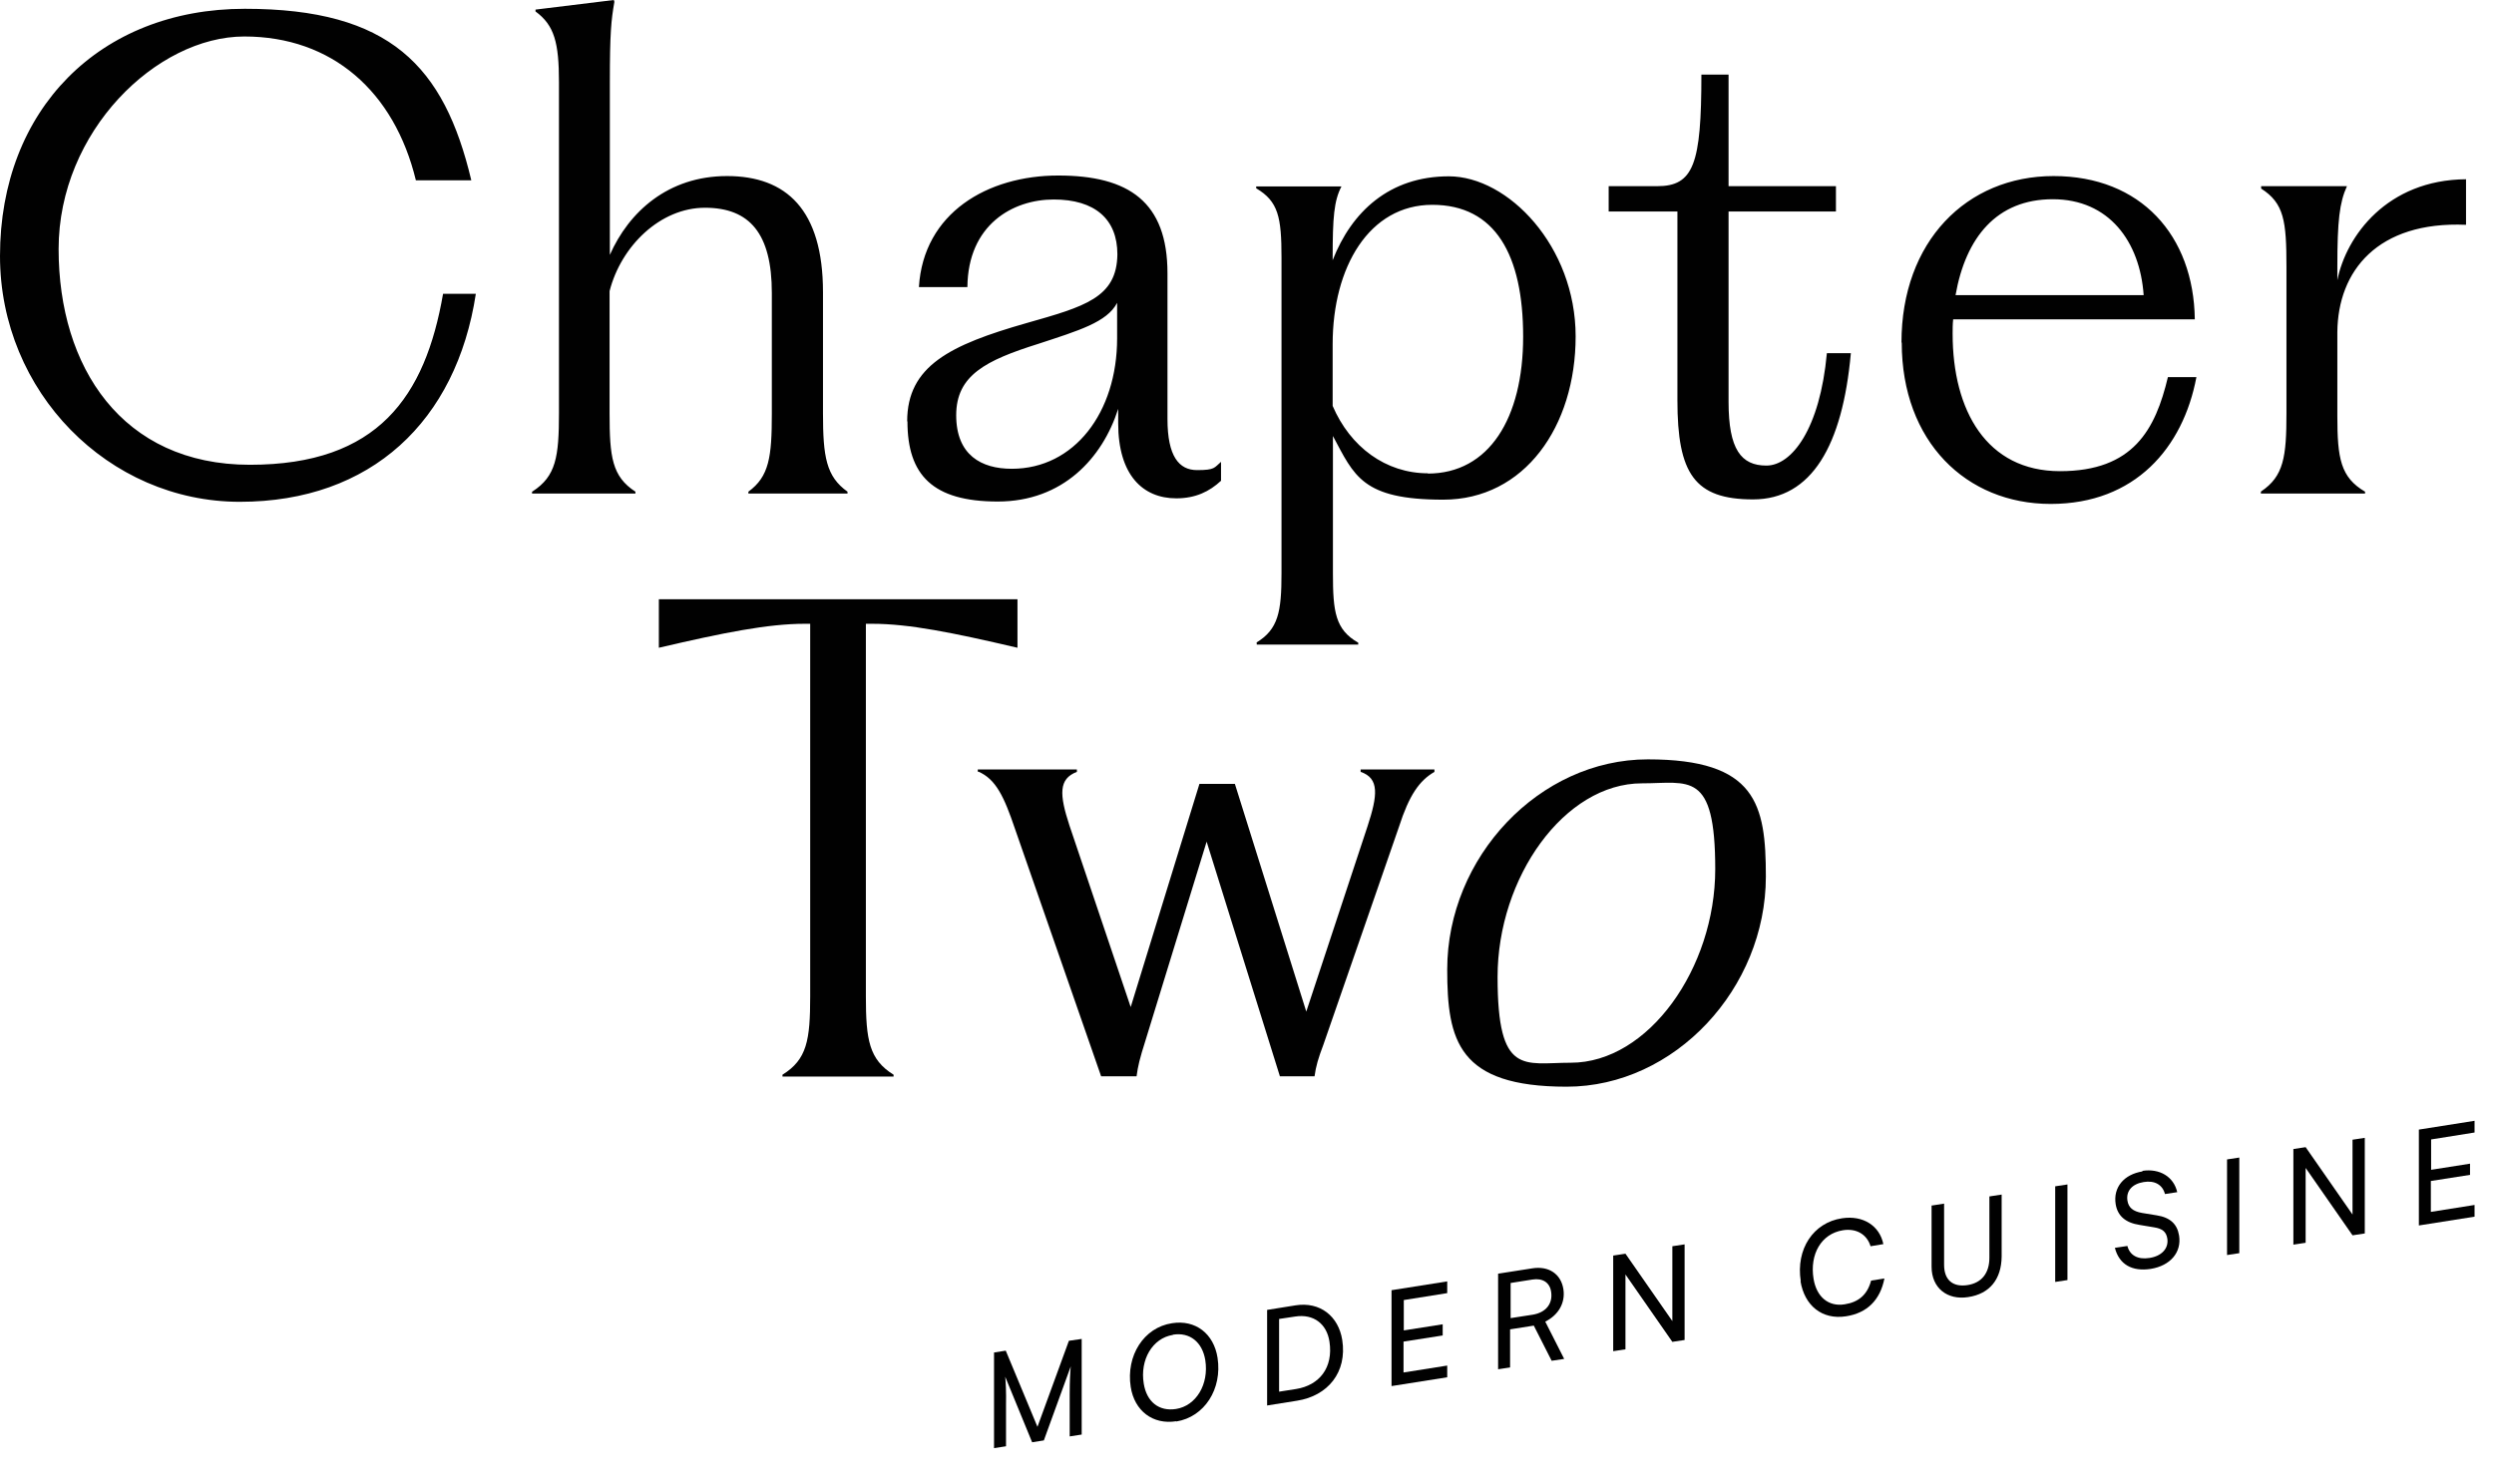
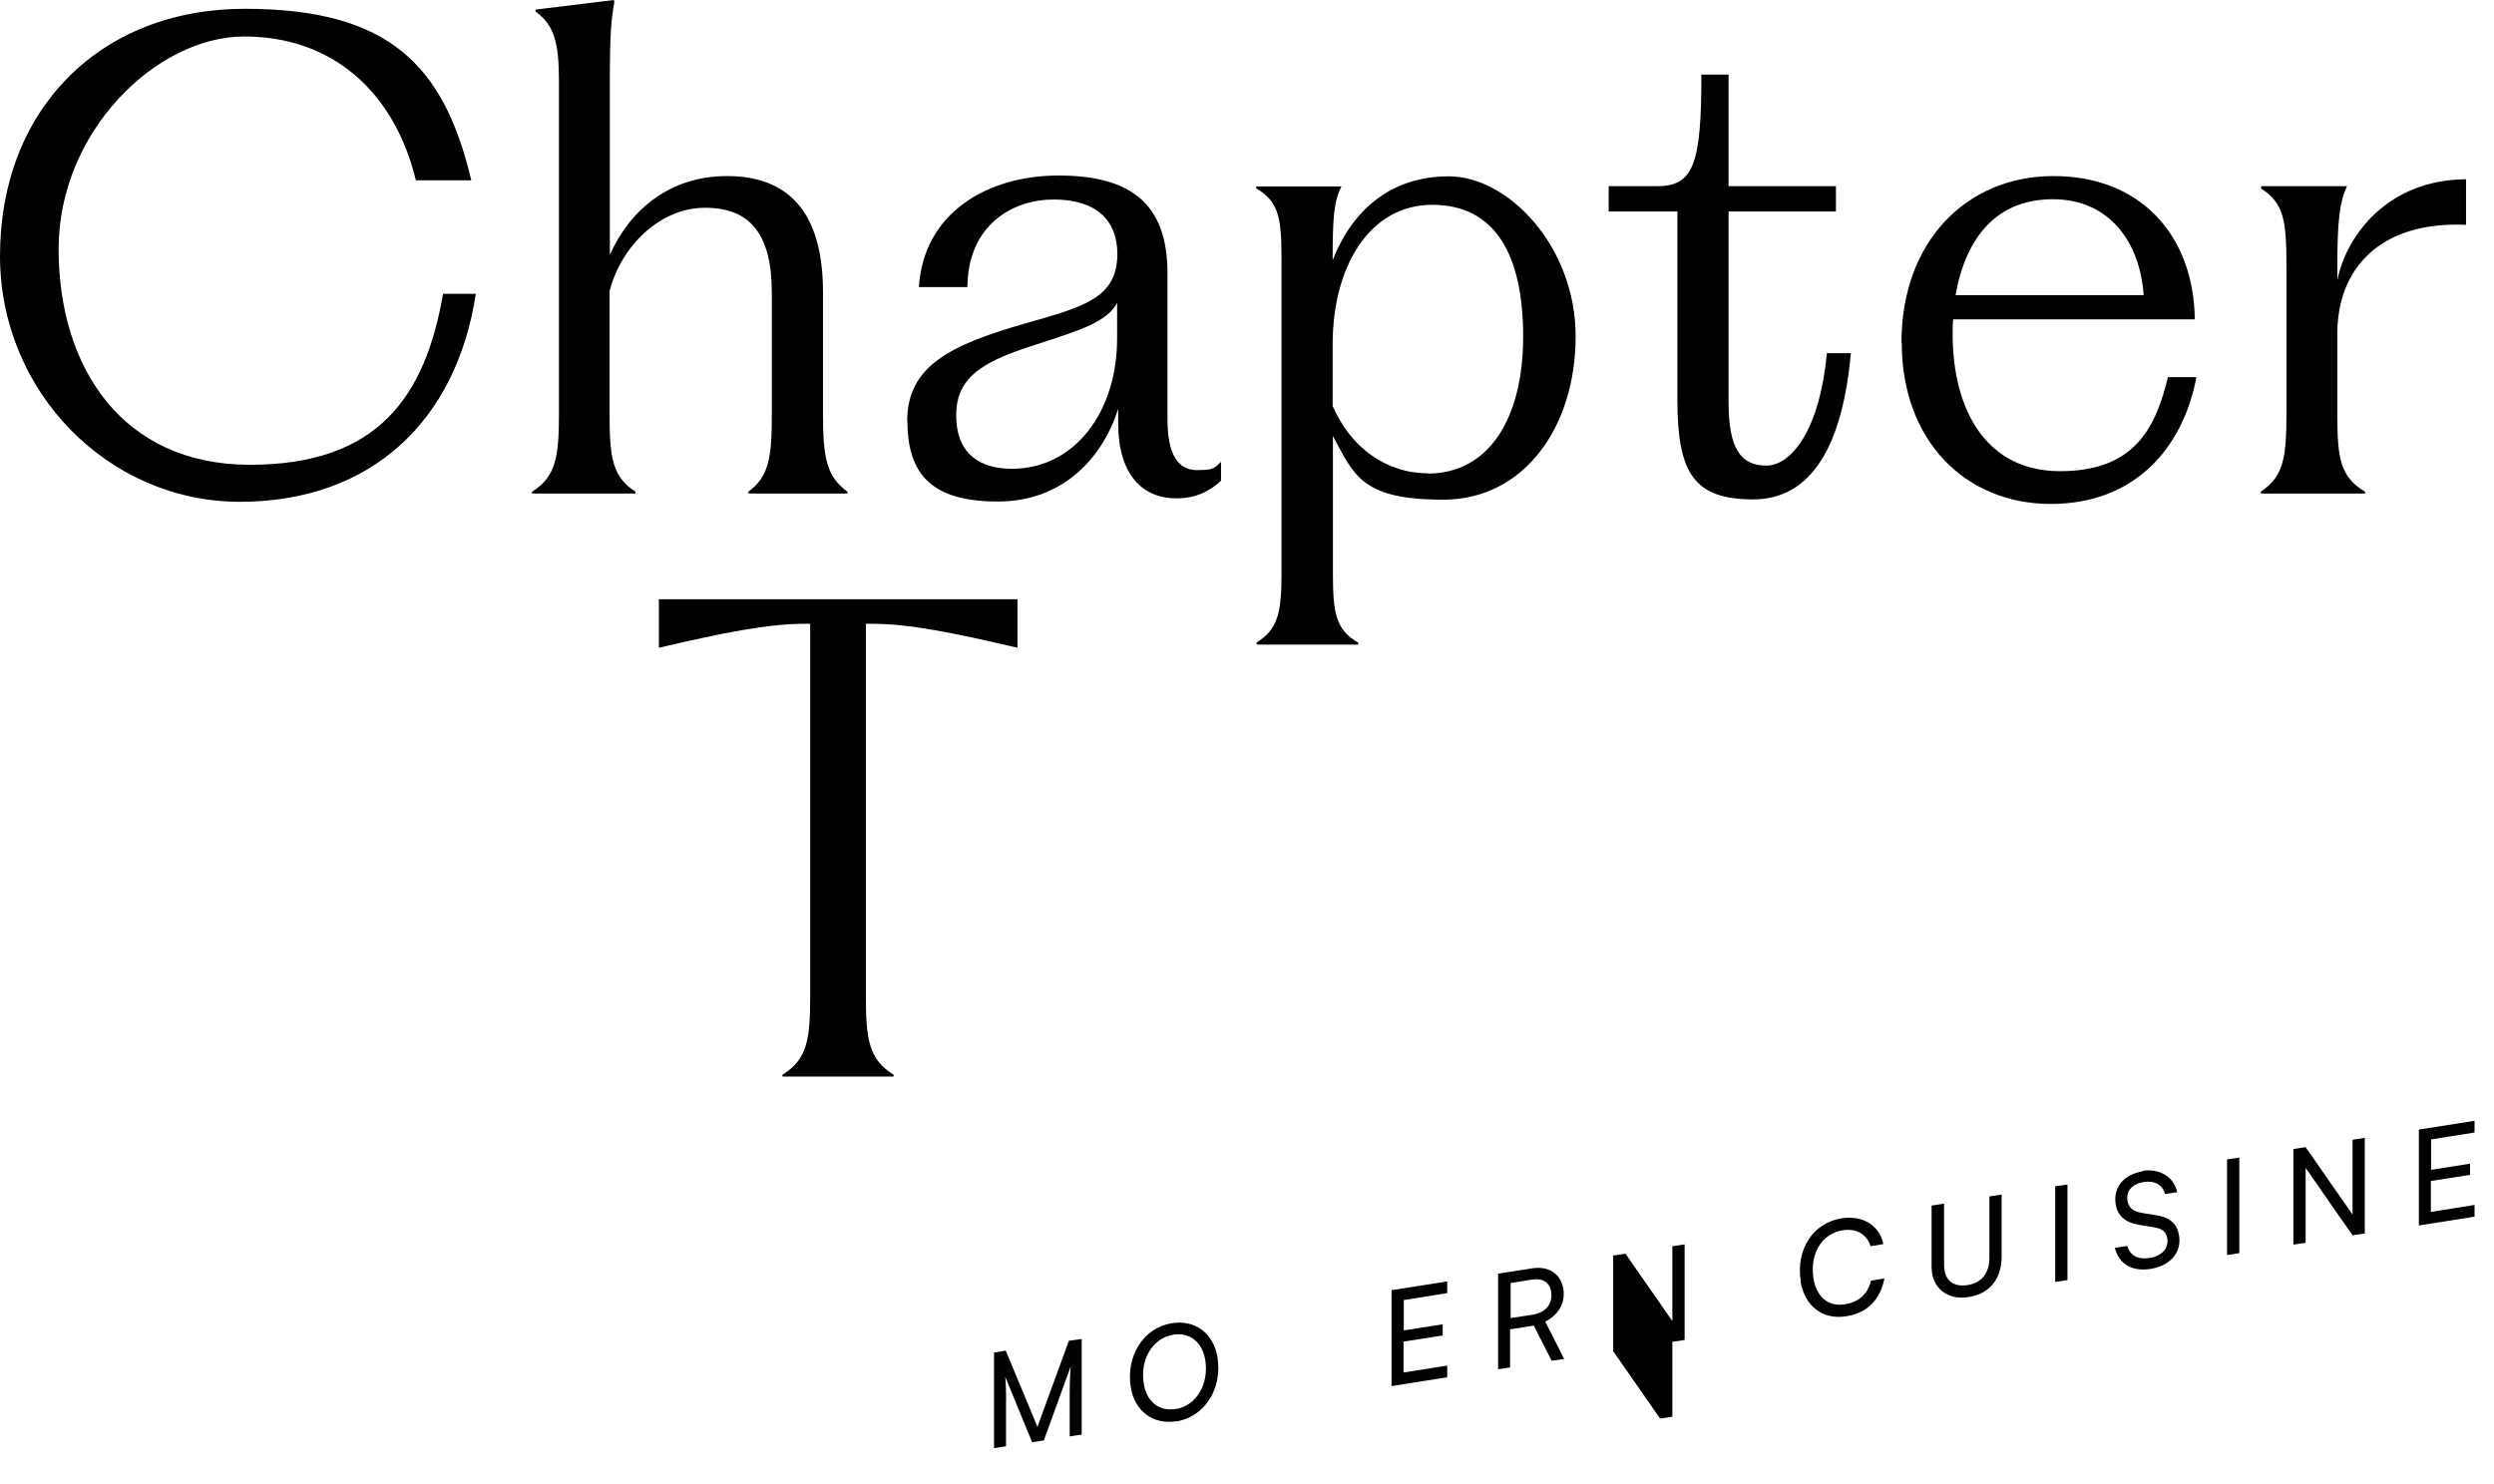
<svg xmlns="http://www.w3.org/2000/svg" id="a" viewBox="0 0 936.1 557">
  <path d="M0,96.1C0,41.2,37.4,3.3,91.9,3.3s74.8,21.5,85,64.4h-20.8c-8.1-33.4-31.5-54-64.4-54S22,49.3,22,93.5s23.7,81,71.8,81,65.8-25.6,72.5-64.2h12.3c-7.3,47.8-39.3,78.1-88.6,78.1S0,147.1,0,96.1ZM199.9,184.5c8.8-5.7,9.9-13,9.9-29.4V30.8c0-14.7-1.7-21.3-8.8-26.5v-.7l29.4-3.6.2.7c-1.2,6.9-1.7,11.6-1.7,30.1v64.9c7.1-16.1,21.8-29.6,44-29.6s36,12.6,36,43.6v45.5c0,16.3,1.2,23.7,9.2,29.4v.7h-37.2v-.7c7.8-5.7,8.8-13,8.8-29.4v-45.2c0-22.3-8.3-32-25.1-32s-31.5,14.4-35.8,31.3v45.9c0,16.3.9,23.7,9.7,29.4v.7h-38.8v-.7ZM340.5,158.2c0-20.8,16.1-28.7,44.8-36.9,21.8-6.2,33.9-9.5,34.1-25.8,0-13.3-8.5-20.6-23.9-20.6s-32.2,9.5-32.4,32.9h-18.2c1.7-27.9,25.8-41.9,52.3-41.9s41,9.9,41,36.7v54.7c0,14,4.3,19.2,11.1,19.2s6.4-.9,9-3.1v7.1c-4.3,4-9.5,6.6-16.8,6.6-12.6,0-21.8-8.8-21.8-28.2v-5.4c-5.9,18.5-20.8,34.8-45.2,34.8s-33.9-9.9-33.9-30.1ZM379.8,176c23.4,0,39.5-21.1,39.5-49v-13.3c-3.8,7.3-14.4,10.4-29.6,15.4-19.7,6.2-30.8,11.8-30.8,26.8s9.5,20.1,20.8,20.1ZM471.5,241.3c8.3-5,9.5-11.6,9.5-26v-118.6c0-15.2-1.2-21.1-9.5-26v-.7h32c-2.8,5.4-3.3,11.6-3.3,26.8v.9c7.1-18.2,21.3-31.5,43.6-31.5s47.6,26.3,47.6,60.1-19.2,61.3-49.7,61.3-33.4-9-41.4-23.9v51.6c0,14.4.9,21.1,9.5,26v.7h-38.1v-.7ZM535.9,177.8c23,0,35.8-20.8,35.8-51.4s-10.4-49.5-34.1-49.5-37.4,23.4-37.4,52.3v23.2c6.6,15.4,19.9,25.3,35.8,25.3ZM629.6,150.4v-71h-25.8v-9.5h18.2c13.7,0,16.6-8.3,16.6-41.9h10.2v41.9h40.3v9.5h-40.3v71.5c0,17.8,4.7,23.9,14.2,23.9s20.1-13.7,22.7-42.2h9c-3.1,34.6-14.7,54.9-36.7,54.9s-28.4-9.7-28.4-37.2ZM713.7,128.6c0-37.9,24.4-62.5,57.1-62.5s52.6,22.3,53,53.8h-90.7c-.2,1.9-.2,3.6-.2,5.4,0,28.9,12.8,51.6,40.3,51.6s35.8-15.6,40.5-35.3h10.7c-5,26.5-23,47.6-54.7,47.6s-55.9-23.4-55.9-60.6ZM804.6,110.8c-1.4-20.1-13-36-34.1-36s-32.7,14.4-36.5,36h70.6ZM848.7,184.5c8.5-5.7,9.5-13,9.5-29.4v-54.9c0-17.3-.9-23.9-9.5-29.4v-.9h32.2c-2.8,6.2-3.6,13-3.6,30.3v5c3.3-16.6,18.7-37.7,48.3-37.9v17.1c-33.2-1.4-48.1,17.3-48.3,40.3v31.5c0,15.9,1.2,23,10.4,28.4v.7h-39.1v-.7Z" style="fill:#010101;" />
  <path d="M247.4,225h134.5v18.2c-24.4-5.7-40.7-9-54.5-9h-2.4v139.9c0,16.3,1.2,23.7,10.4,29.4v.7h-41.7v-.7c9.2-5.7,10.4-13,10.4-29.4v-139.9h-2.1c-13.7,0-30.3,3.3-54.7,9v-18.2Z" style="fill:#010101;" />
-   <path d="M367,289.8v-.9h37.2v.9c-6.9,2.6-6.6,8.5-2.8,20.1l23,68.2,25.8-83.8h13.3l26.8,85.5,23-69.6c3.8-11.6,4.5-18-2.6-20.4v-.9h27.7v.9c-5.7,3.3-9.5,8.8-13.3,20.6l-28.4,81.9c-1.9,5-2.8,8.1-3.3,11.8h-13l-27.5-88.1-23,74.8c-2.1,6.6-2.8,9.5-3.3,13.3h-13.3l-32.4-93.1c-4-11.8-7.1-18.5-13.7-21.3Z" style="fill:#010101;" />
-   <path d="M543.2,364c0-42.2,34.6-78.9,75.3-78.9s44.3,16.8,44.3,44c0,41.9-34.1,78.9-74.8,78.9s-44.8-17.3-44.8-44ZM589.6,399c29.1,0,54.2-35.5,54.2-72.7s-9.9-32.2-27.5-32.2c-29.1,0-54.2,35.3-54.2,72.7s9.9,32.2,27.5,32.2Z" style="fill:#010101;" />
  <path d="M373.1,543.7v-35.9s4.4-.7,4.4-.7l11.9,28.6,11.8-32.3,4.8-.7v35.9c0,0-4.5.7-4.5.7v-15.7c0-5.2.2-8.5.4-10.6l-10.1,27.8-4.4.7-10.1-24.6c.2,1.9.4,6,.3,10.5v15.6s-4.5.7-4.5.7Z" style="fill:#010101;" />
  <path d="M441.5,533.6c-8.8,1.4-15.7-3.9-17.1-12.9-1.8-11.7,4.9-22.3,15.5-23.9,8.8-1.4,15.7,3.9,17.1,13,1.8,11.7-4.9,22.2-15.5,23.9ZM440.2,501.2c-7.6,1.2-12.4,9.3-10.9,18.3,1.1,6.8,5.7,10.5,12.1,9.5,7.6-1.2,12.4-9.3,11-18.3-1.1-6.8-5.8-10.6-12.1-9.6Z" style="fill:#010101;" />
-   <path d="M475.6,527.7v-35.9s10.6-1.7,10.6-1.7c9.3-1.5,16.2,4.1,17.6,13,1.9,12.1-5.4,21-17,22.8l-11.3,1.8ZM480.1,495.3v27.2s6.4-1,6.4-1c8.7-1.4,14-8,12.5-17.8-1-6.6-5.9-10.5-12.9-9.4l-6,.9Z" style="fill:#010101;" />
  <path d="M522.3,520.3v-35.9s20.9-3.3,20.9-3.3v4.4s-16.3,2.6-16.3,2.6v11.4c0,0,14.6-2.3,14.6-2.3v4.2s-14.7,2.3-14.7,2.3v11.6s16.4-2.6,16.4-2.6v4.4s-20.9,3.3-20.9,3.3Z" style="fill:#010101;" />
  <path d="M562.3,514.1v-35.9s12.8-2,12.8-2c6.2-1,10.8,2.1,11.7,7.8.8,5.1-1.8,9.7-6.8,12.2l7.1,14-4.7.7-6.7-13.2-8.9,1.4v14.3s-4.6.7-4.6.7ZM566.9,494.9l8.4-1.3c4.9-.8,7.6-4.1,6.9-8.6-.5-3.5-3.2-5.2-7-4.6l-8.2,1.3v13.2Z" style="fill:#010101;" />
-   <path d="M605.5,507.3v-35.9s4.6-.7,4.6-.7l17.6,25.3v-28.1s4.6-.7,4.6-.7v35.9c0,0-4.6.7-4.6.7l-17.6-25.3v28.1s-4.6.7-4.6.7Z" style="fill:#010101;" />
+   <path d="M605.5,507.3v-35.9s4.6-.7,4.6-.7l17.6,25.3v-28.1s4.6-.7,4.6-.7v35.9c0,0-4.6.7-4.6.7v28.1s-4.6.7-4.6.7Z" style="fill:#010101;" />
  <path d="M675.9,481c-1.9-12,4.7-22,15.5-23.6,7.9-1.2,14.1,2.8,15.5,9.7l-4.8.8c-1.4-4.6-5.5-6.8-10.4-6-8.1,1.3-12.5,9-11,18.2,1.1,6.8,5.6,10.6,11.7,9.6,5.2-.8,8.5-3.6,9.9-8.9l5-.8c-1.6,8.2-6.6,13-14.4,14.2-9,1.4-15.6-4-17.1-13.2Z" style="fill:#010101;" />
  <path d="M725.2,452.6l4.5-.7v23c0,5.6,3.2,8.4,8.7,7.6,5.4-.8,8.3-4.5,8.3-10.3v-23s4.6-.7,4.6-.7v23.3c-.1,8.5-4.5,14-12.6,15.2-7.8,1.2-13.7-3.4-13.7-11.4v-23Z" style="fill:#010101;" />
  <path d="M776,480.6l-4.6.7v-35.9s4.6-.7,4.6-.7v35.9Z" style="fill:#010101;" />
  <path d="M804.1,439.6c6.5-1,11.8,2.2,13.1,8l-4.6.7c-.9-3.5-3.9-5.2-8-4.5-4.3.7-6.6,3.3-6.1,6.9.4,2.7,2.1,4.1,5.5,4.7l5.5.9c5.1.8,7.7,3.3,8.4,7.6,1,6.3-3.3,11.3-10.6,12.5-7.1,1.1-11.9-1.7-13.5-7.9l4.7-.7c.9,3.5,3.9,5.2,8.3,4.5,4.6-.7,7.2-3.6,6.7-7.2-.4-2.6-1.8-3.8-5-4.3l-5.4-.9c-5.3-.8-8.3-3.4-9-7.8-1-6.3,3.1-11.2,10.1-12.3Z" style="fill:#010101;" />
  <path d="M840.5,470.5l-4.6.7v-35.9s4.6-.7,4.6-.7v35.9Z" style="fill:#010101;" />
  <path d="M860.8,467.3v-35.9s4.6-.7,4.6-.7l17.6,25.3v-28.1s4.6-.7,4.6-.7v35.9c0,0-4.6.7-4.6.7l-17.6-25.3v28.1s-4.6.7-4.6.7Z" style="fill:#010101;" />
  <path d="M907.9,460v-35.9s20.9-3.3,20.9-3.3v4.4s-16.3,2.6-16.3,2.6v11.4c0,0,14.6-2.3,14.6-2.3v4.2s-14.7,2.3-14.7,2.3v11.6s16.4-2.6,16.4-2.6v4.4s-20.9,3.3-20.9,3.3Z" style="fill:#010101;" />
</svg>